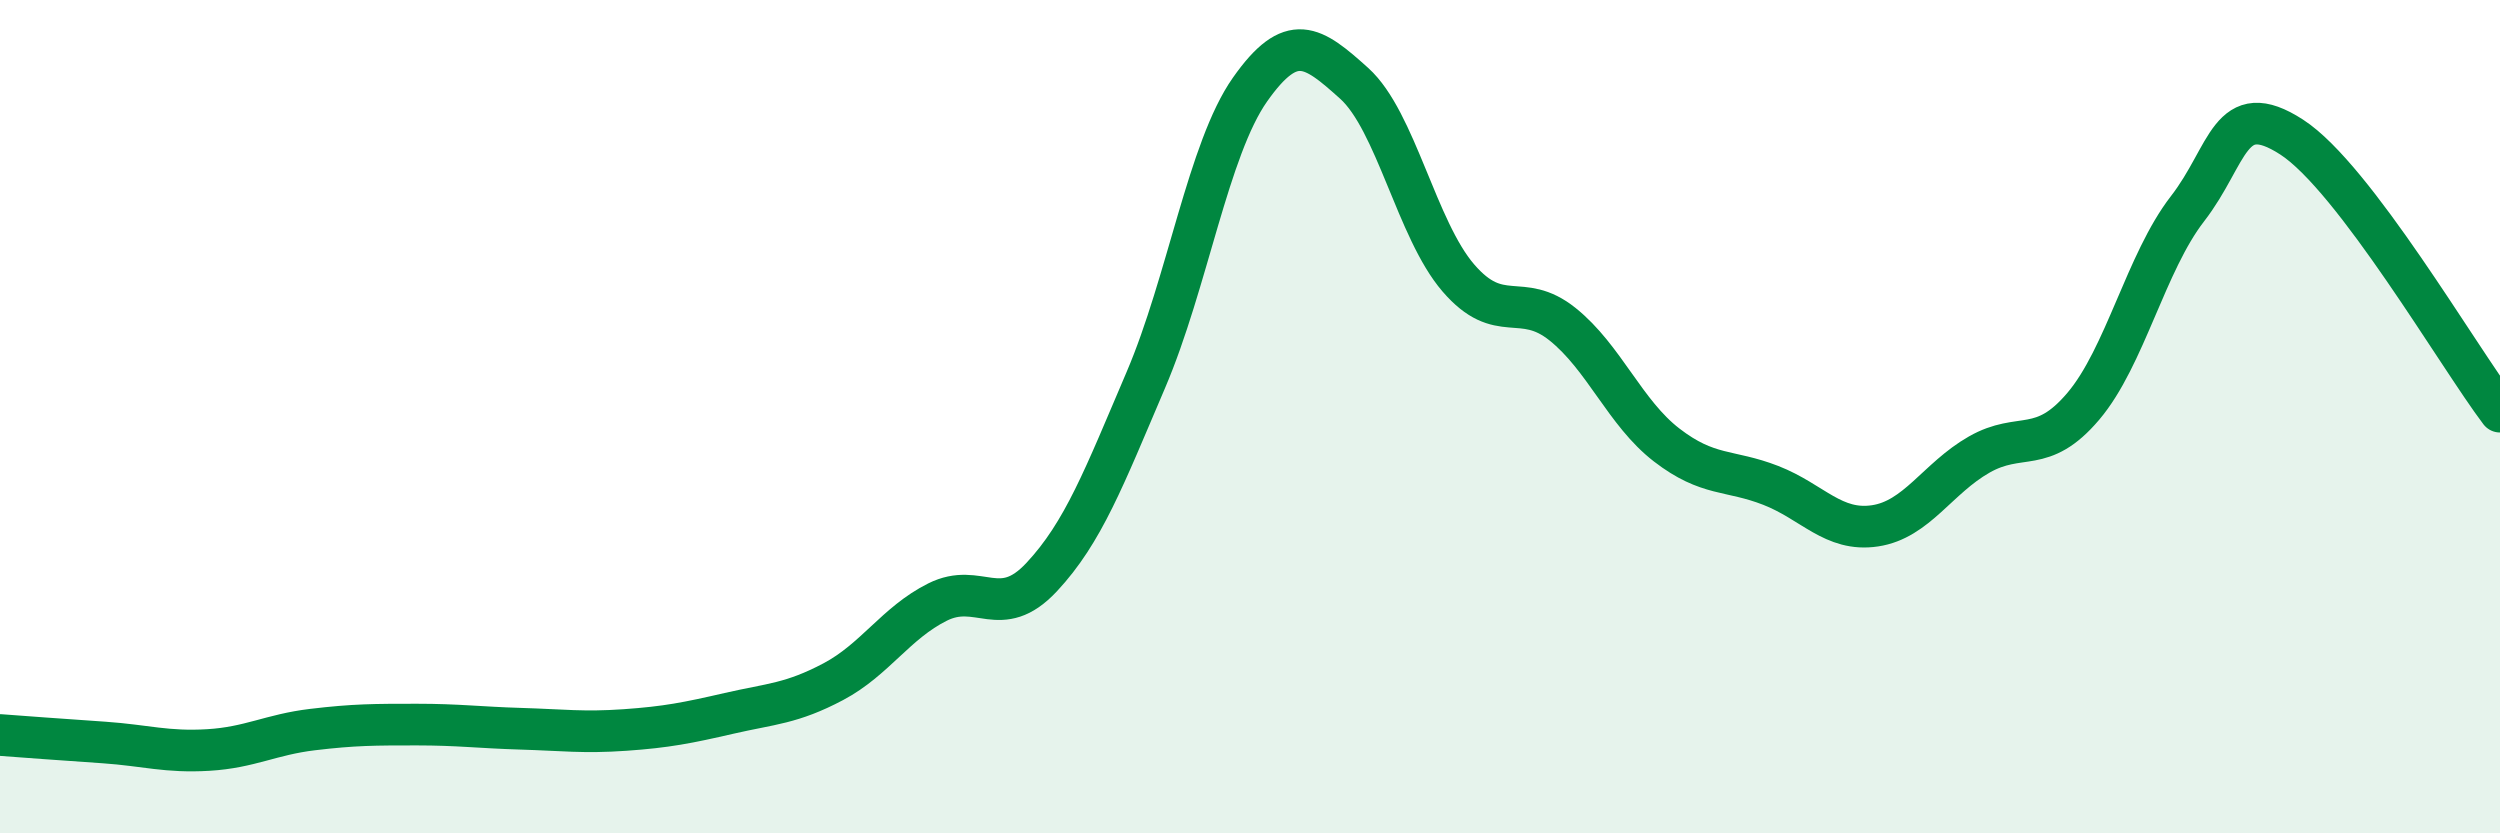
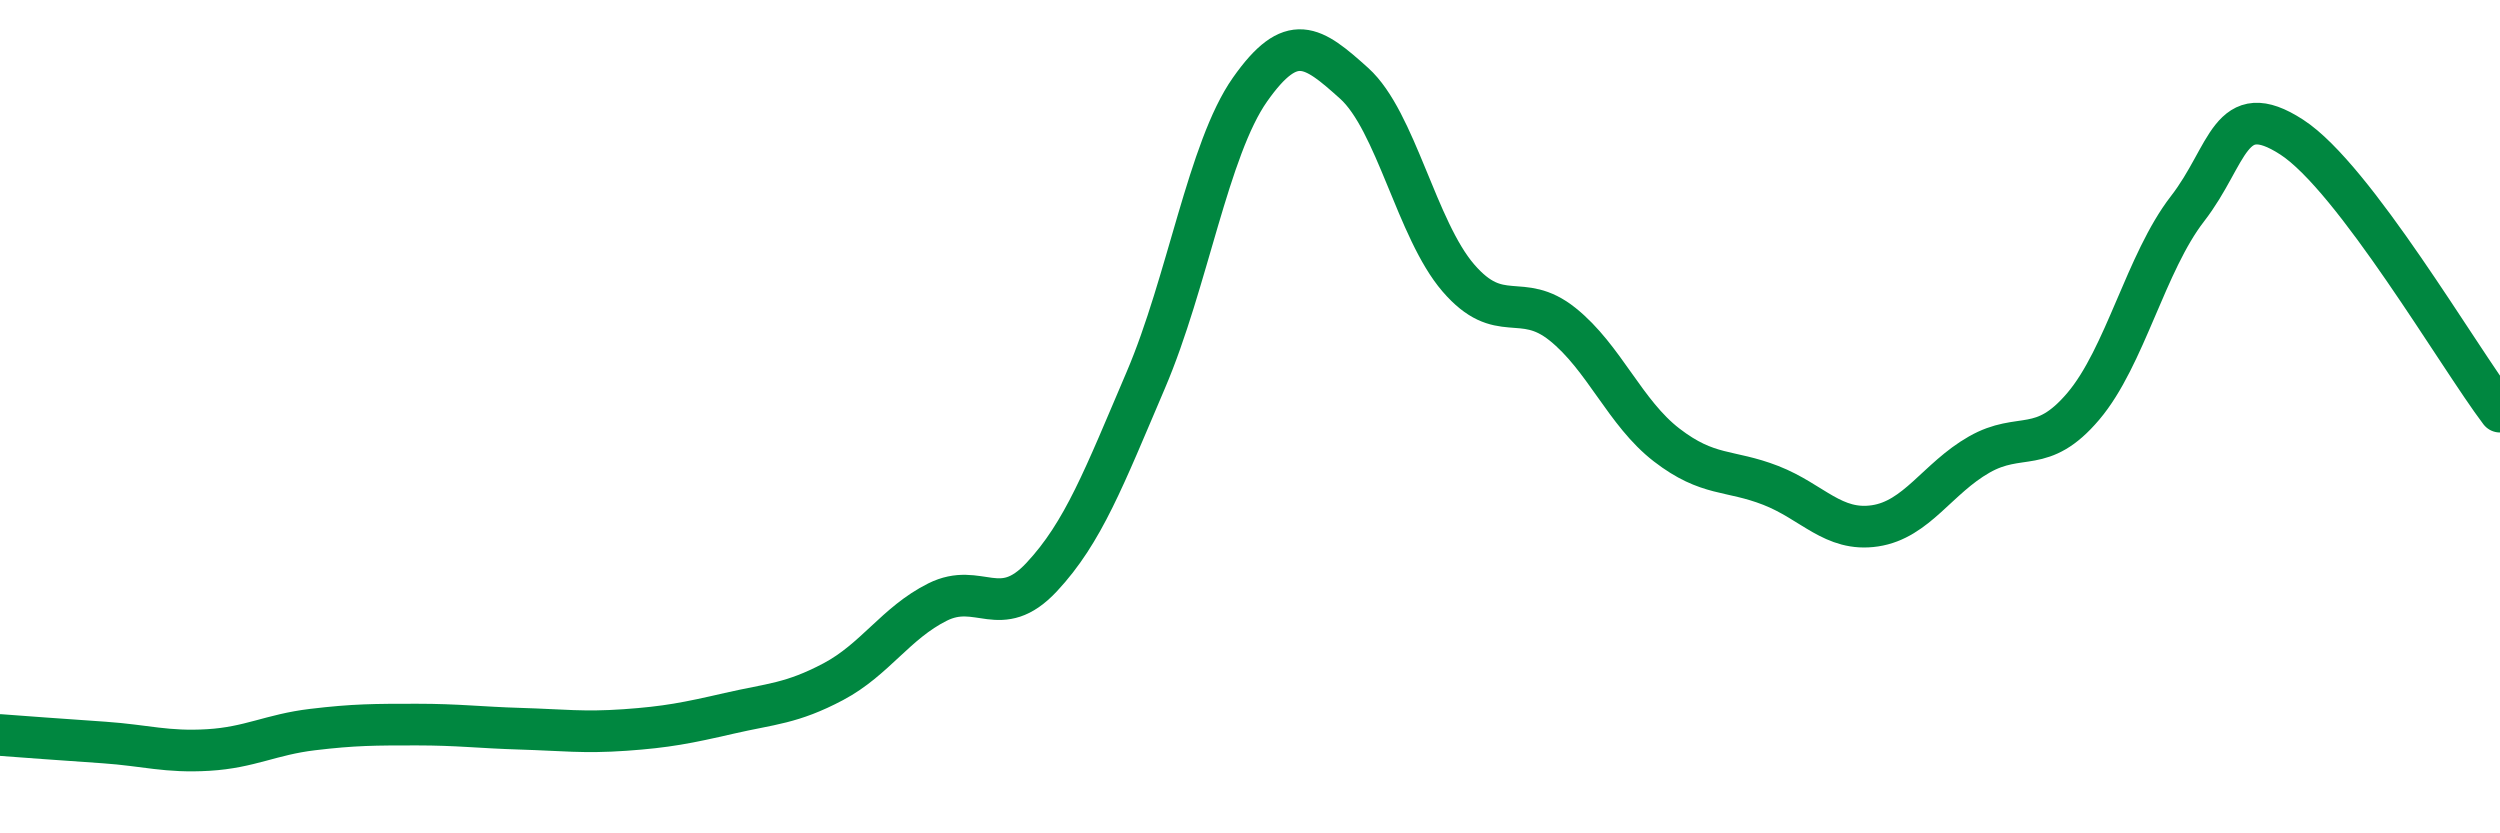
<svg xmlns="http://www.w3.org/2000/svg" width="60" height="20" viewBox="0 0 60 20">
-   <path d="M 0,17.64 C 0.5,17.68 1.5,17.75 2.5,17.82 C 3.5,17.89 4,18.06 5,18 C 6,17.94 6.5,17.63 7.5,17.51 C 8.5,17.39 9,17.39 10,17.39 C 11,17.39 11.5,17.46 12.5,17.49 C 13.5,17.52 14,17.59 15,17.52 C 16,17.45 16.5,17.35 17.5,17.12 C 18.5,16.89 19,16.89 20,16.36 C 21,15.83 21.5,14.95 22.5,14.45 C 23.5,13.95 24,14.92 25,13.85 C 26,12.78 26.5,11.46 27.5,9.12 C 28.5,6.78 29,3.57 30,2.15 C 31,0.73 31.5,1.1 32.5,2 C 33.5,2.9 34,5.51 35,6.67 C 36,7.83 36.5,6.98 37.5,7.78 C 38.5,8.58 39,9.91 40,10.68 C 41,11.45 41.5,11.26 42.5,11.65 C 43.5,12.04 44,12.77 45,12.62 C 46,12.47 46.5,11.48 47.5,10.91 C 48.5,10.34 49,10.93 50,9.75 C 51,8.57 51.5,6.3 52.5,5.01 C 53.5,3.72 53.5,2.32 55,3.29 C 56.5,4.26 59,8.56 60,9.88L60 20L0 20Z" fill="#008740" opacity="0.1" stroke-linecap="round" stroke-linejoin="round" />
  <path d="M 0,17.64 C 0.5,17.68 1.5,17.75 2.5,17.82 C 3.5,17.89 4,18.06 5,18 C 6,17.94 6.5,17.63 7.5,17.51 C 8.5,17.39 9,17.39 10,17.39 C 11,17.39 11.5,17.46 12.5,17.49 C 13.5,17.52 14,17.59 15,17.52 C 16,17.45 16.5,17.35 17.5,17.12 C 18.5,16.89 19,16.89 20,16.36 C 21,15.83 21.5,14.95 22.5,14.45 C 23.5,13.95 24,14.92 25,13.85 C 26,12.78 26.5,11.46 27.5,9.12 C 28.5,6.78 29,3.57 30,2.15 C 31,0.73 31.5,1.1 32.5,2 C 33.5,2.9 34,5.51 35,6.67 C 36,7.83 36.5,6.98 37.5,7.78 C 38.5,8.58 39,9.91 40,10.68 C 41,11.45 41.5,11.26 42.5,11.65 C 43.5,12.04 44,12.77 45,12.62 C 46,12.47 46.5,11.48 47.5,10.91 C 48.5,10.34 49,10.93 50,9.75 C 51,8.57 51.5,6.3 52.5,5.01 C 53.5,3.72 53.5,2.32 55,3.29 C 56.5,4.26 59,8.56 60,9.88" stroke="#008740" stroke-width="1" fill="none" stroke-linecap="round" stroke-linejoin="round" />
</svg>